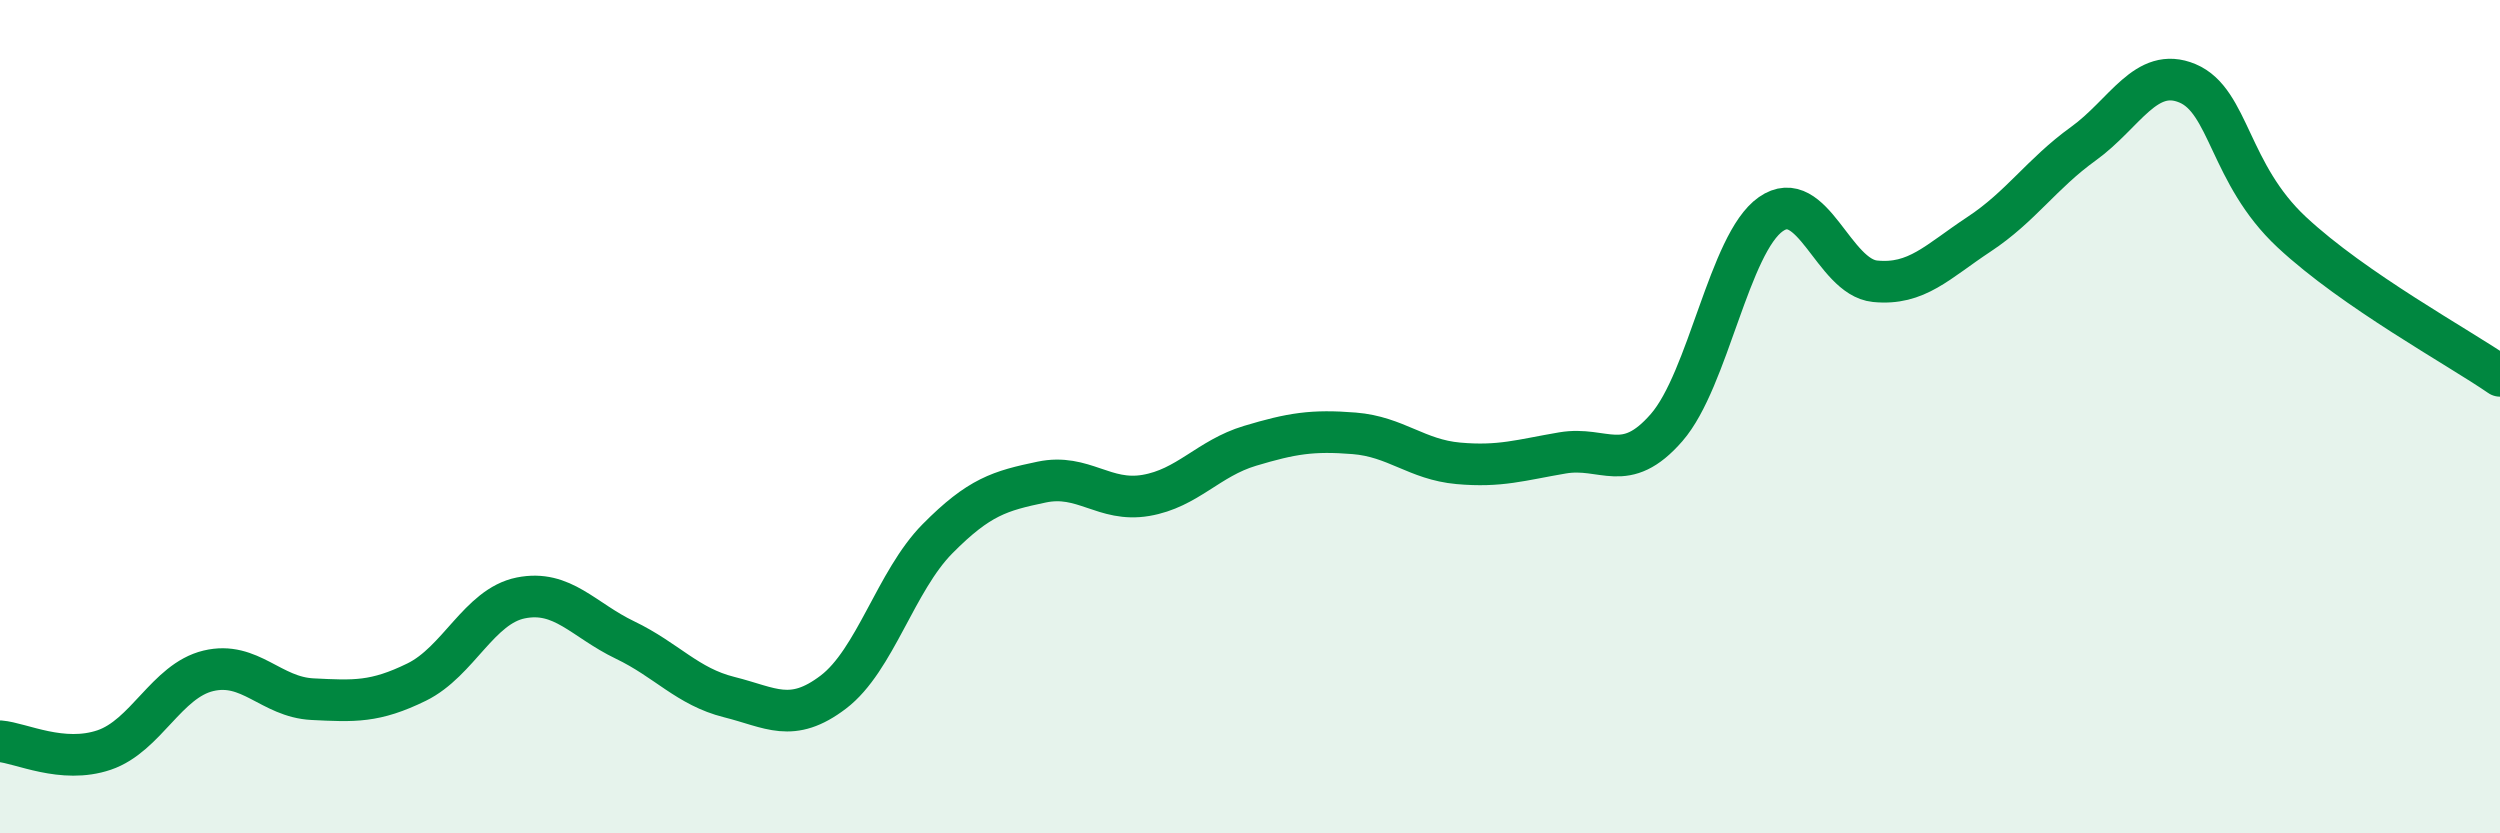
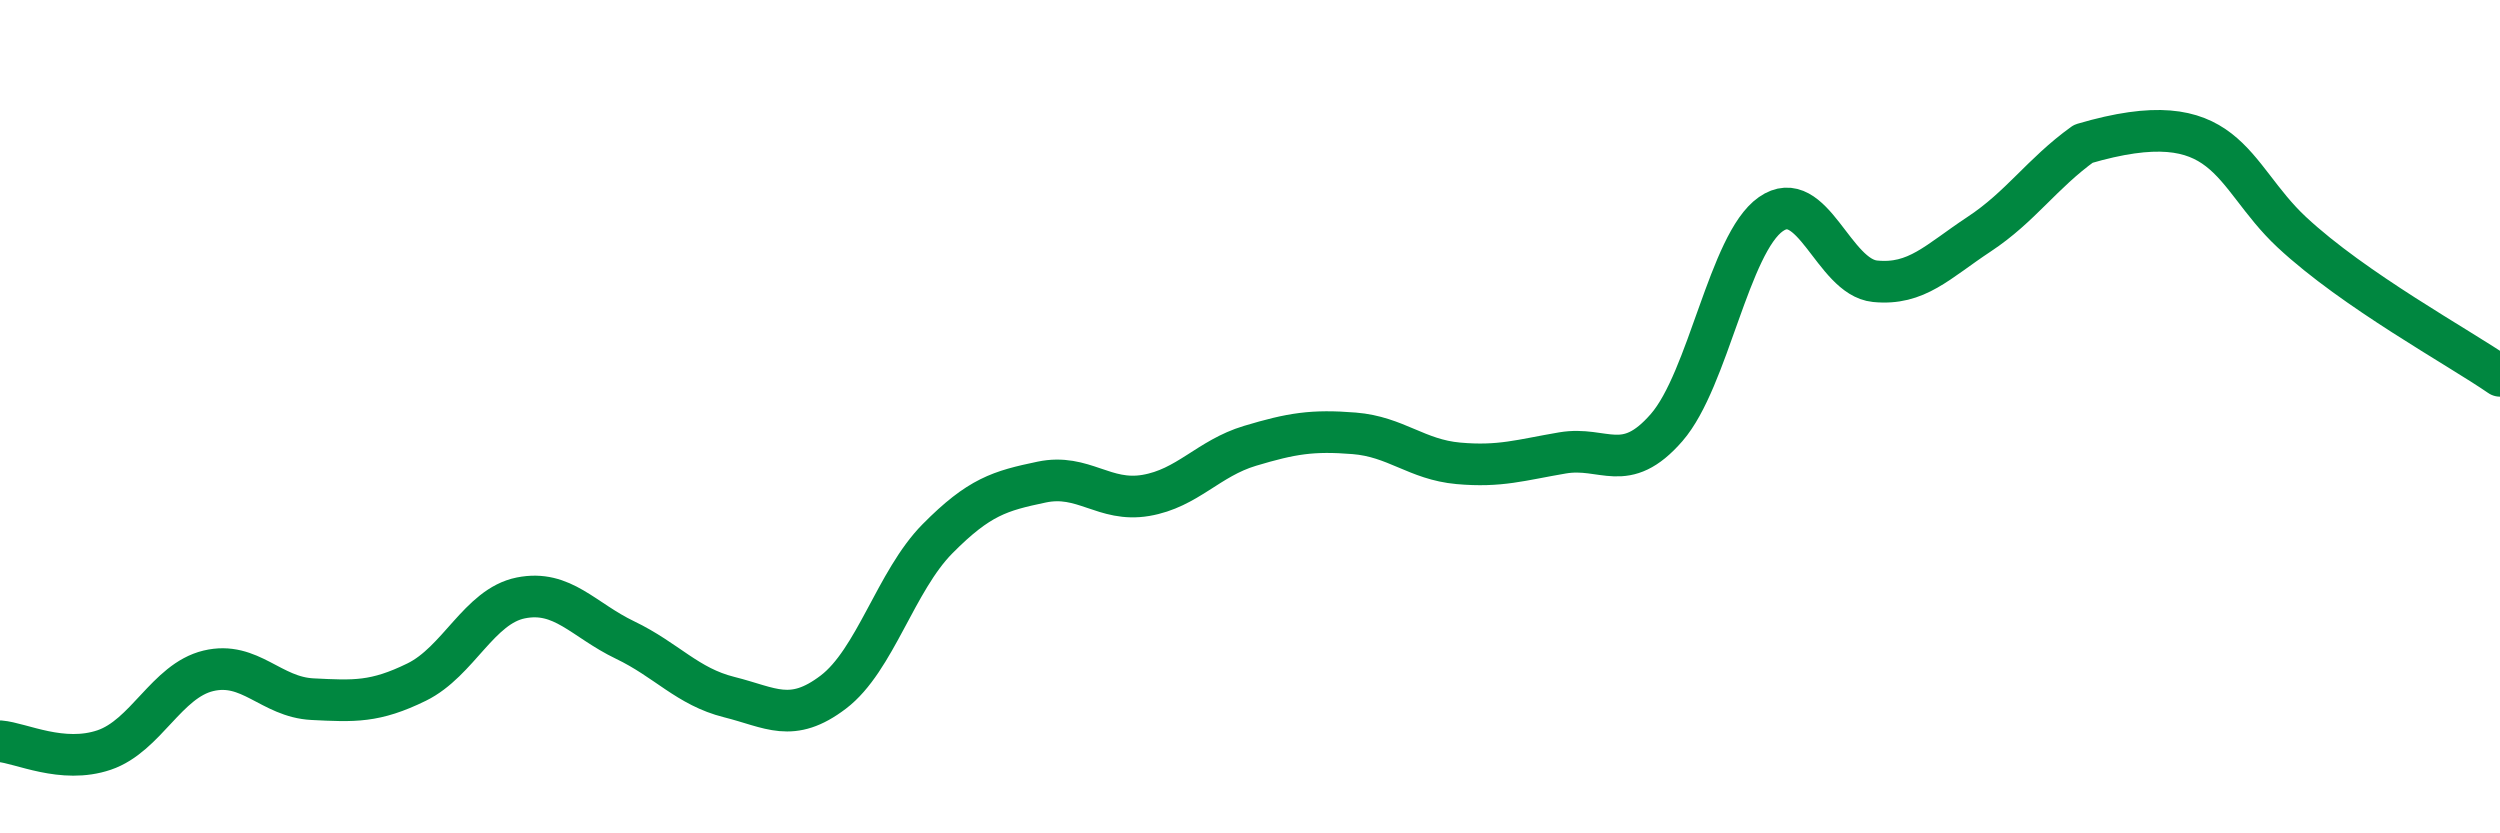
<svg xmlns="http://www.w3.org/2000/svg" width="60" height="20" viewBox="0 0 60 20">
-   <path d="M 0,17.79 C 0.5,17.83 1.5,18.34 2.5,18 C 3.5,17.66 4,16.34 5,16.1 C 6,15.86 6.5,16.73 7.5,16.78 C 8.5,16.83 9,16.86 10,16.37 C 11,15.88 11.5,14.55 12.5,14.35 C 13.5,14.15 14,14.88 15,15.36 C 16,15.84 16.5,16.48 17.5,16.73 C 18.5,16.98 19,17.37 20,16.61 C 21,15.85 21.5,13.94 22.5,12.93 C 23.5,11.92 24,11.78 25,11.57 C 26,11.36 26.5,12.06 27.5,11.89 C 28.5,11.72 29,11 30,10.7 C 31,10.4 31.5,10.32 32.5,10.4 C 33.5,10.48 34,11.03 35,11.12 C 36,11.21 36.5,11.04 37.5,10.87 C 38.5,10.7 39,11.41 40,10.26 C 41,9.11 41.5,5.84 42.5,5.14 C 43.5,4.44 44,6.65 45,6.75 C 46,6.85 46.5,6.28 47.5,5.62 C 48.5,4.96 49,4.17 50,3.45 C 51,2.73 51.5,1.58 52.5,2 C 53.5,2.42 53.5,4.17 55,5.57 C 56.5,6.97 59,8.33 60,9.02L60 20L0 20Z" fill="#008740" opacity="0.1" stroke-linecap="round" stroke-linejoin="round" />
-   <path d="M 0,17.79 C 0.5,17.83 1.5,18.34 2.5,18 C 3.5,17.66 4,16.34 5,16.1 C 6,15.86 6.5,16.73 7.5,16.78 C 8.5,16.83 9,16.86 10,16.37 C 11,15.88 11.5,14.55 12.5,14.35 C 13.5,14.15 14,14.88 15,15.36 C 16,15.84 16.5,16.48 17.5,16.73 C 18.5,16.98 19,17.37 20,16.61 C 21,15.85 21.5,13.94 22.5,12.93 C 23.5,11.92 24,11.78 25,11.57 C 26,11.36 26.5,12.06 27.5,11.89 C 28.5,11.72 29,11 30,10.7 C 31,10.4 31.5,10.32 32.5,10.4 C 33.5,10.48 34,11.03 35,11.12 C 36,11.21 36.5,11.04 37.5,10.87 C 38.5,10.7 39,11.41 40,10.26 C 41,9.11 41.5,5.84 42.5,5.14 C 43.5,4.44 44,6.65 45,6.75 C 46,6.85 46.5,6.28 47.5,5.62 C 48.5,4.96 49,4.17 50,3.45 C 51,2.73 51.5,1.58 52.5,2 C 53.5,2.42 53.5,4.17 55,5.57 C 56.5,6.97 59,8.33 60,9.02" stroke="#008740" stroke-width="1" fill="none" stroke-linecap="round" stroke-linejoin="round" />
+   <path d="M 0,17.79 C 0.5,17.83 1.5,18.34 2.5,18 C 3.5,17.66 4,16.34 5,16.1 C 6,15.86 6.5,16.73 7.5,16.78 C 8.5,16.83 9,16.86 10,16.37 C 11,15.88 11.5,14.55 12.5,14.35 C 13.5,14.15 14,14.88 15,15.36 C 16,15.84 16.5,16.48 17.5,16.73 C 18.5,16.98 19,17.37 20,16.61 C 21,15.85 21.5,13.94 22.5,12.93 C 23.5,11.92 24,11.78 25,11.57 C 26,11.36 26.5,12.06 27.5,11.89 C 28.5,11.72 29,11 30,10.7 C 31,10.4 31.5,10.32 32.5,10.4 C 33.5,10.48 34,11.03 35,11.12 C 36,11.21 36.5,11.04 37.5,10.87 C 38.5,10.7 39,11.41 40,10.26 C 41,9.11 41.5,5.84 42.5,5.14 C 43.5,4.44 44,6.65 45,6.75 C 46,6.85 46.5,6.28 47.5,5.62 C 48.5,4.96 49,4.17 50,3.45 C 53.5,2.42 53.5,4.17 55,5.57 C 56.5,6.97 59,8.33 60,9.02" stroke="#008740" stroke-width="1" fill="none" stroke-linecap="round" stroke-linejoin="round" />
</svg>